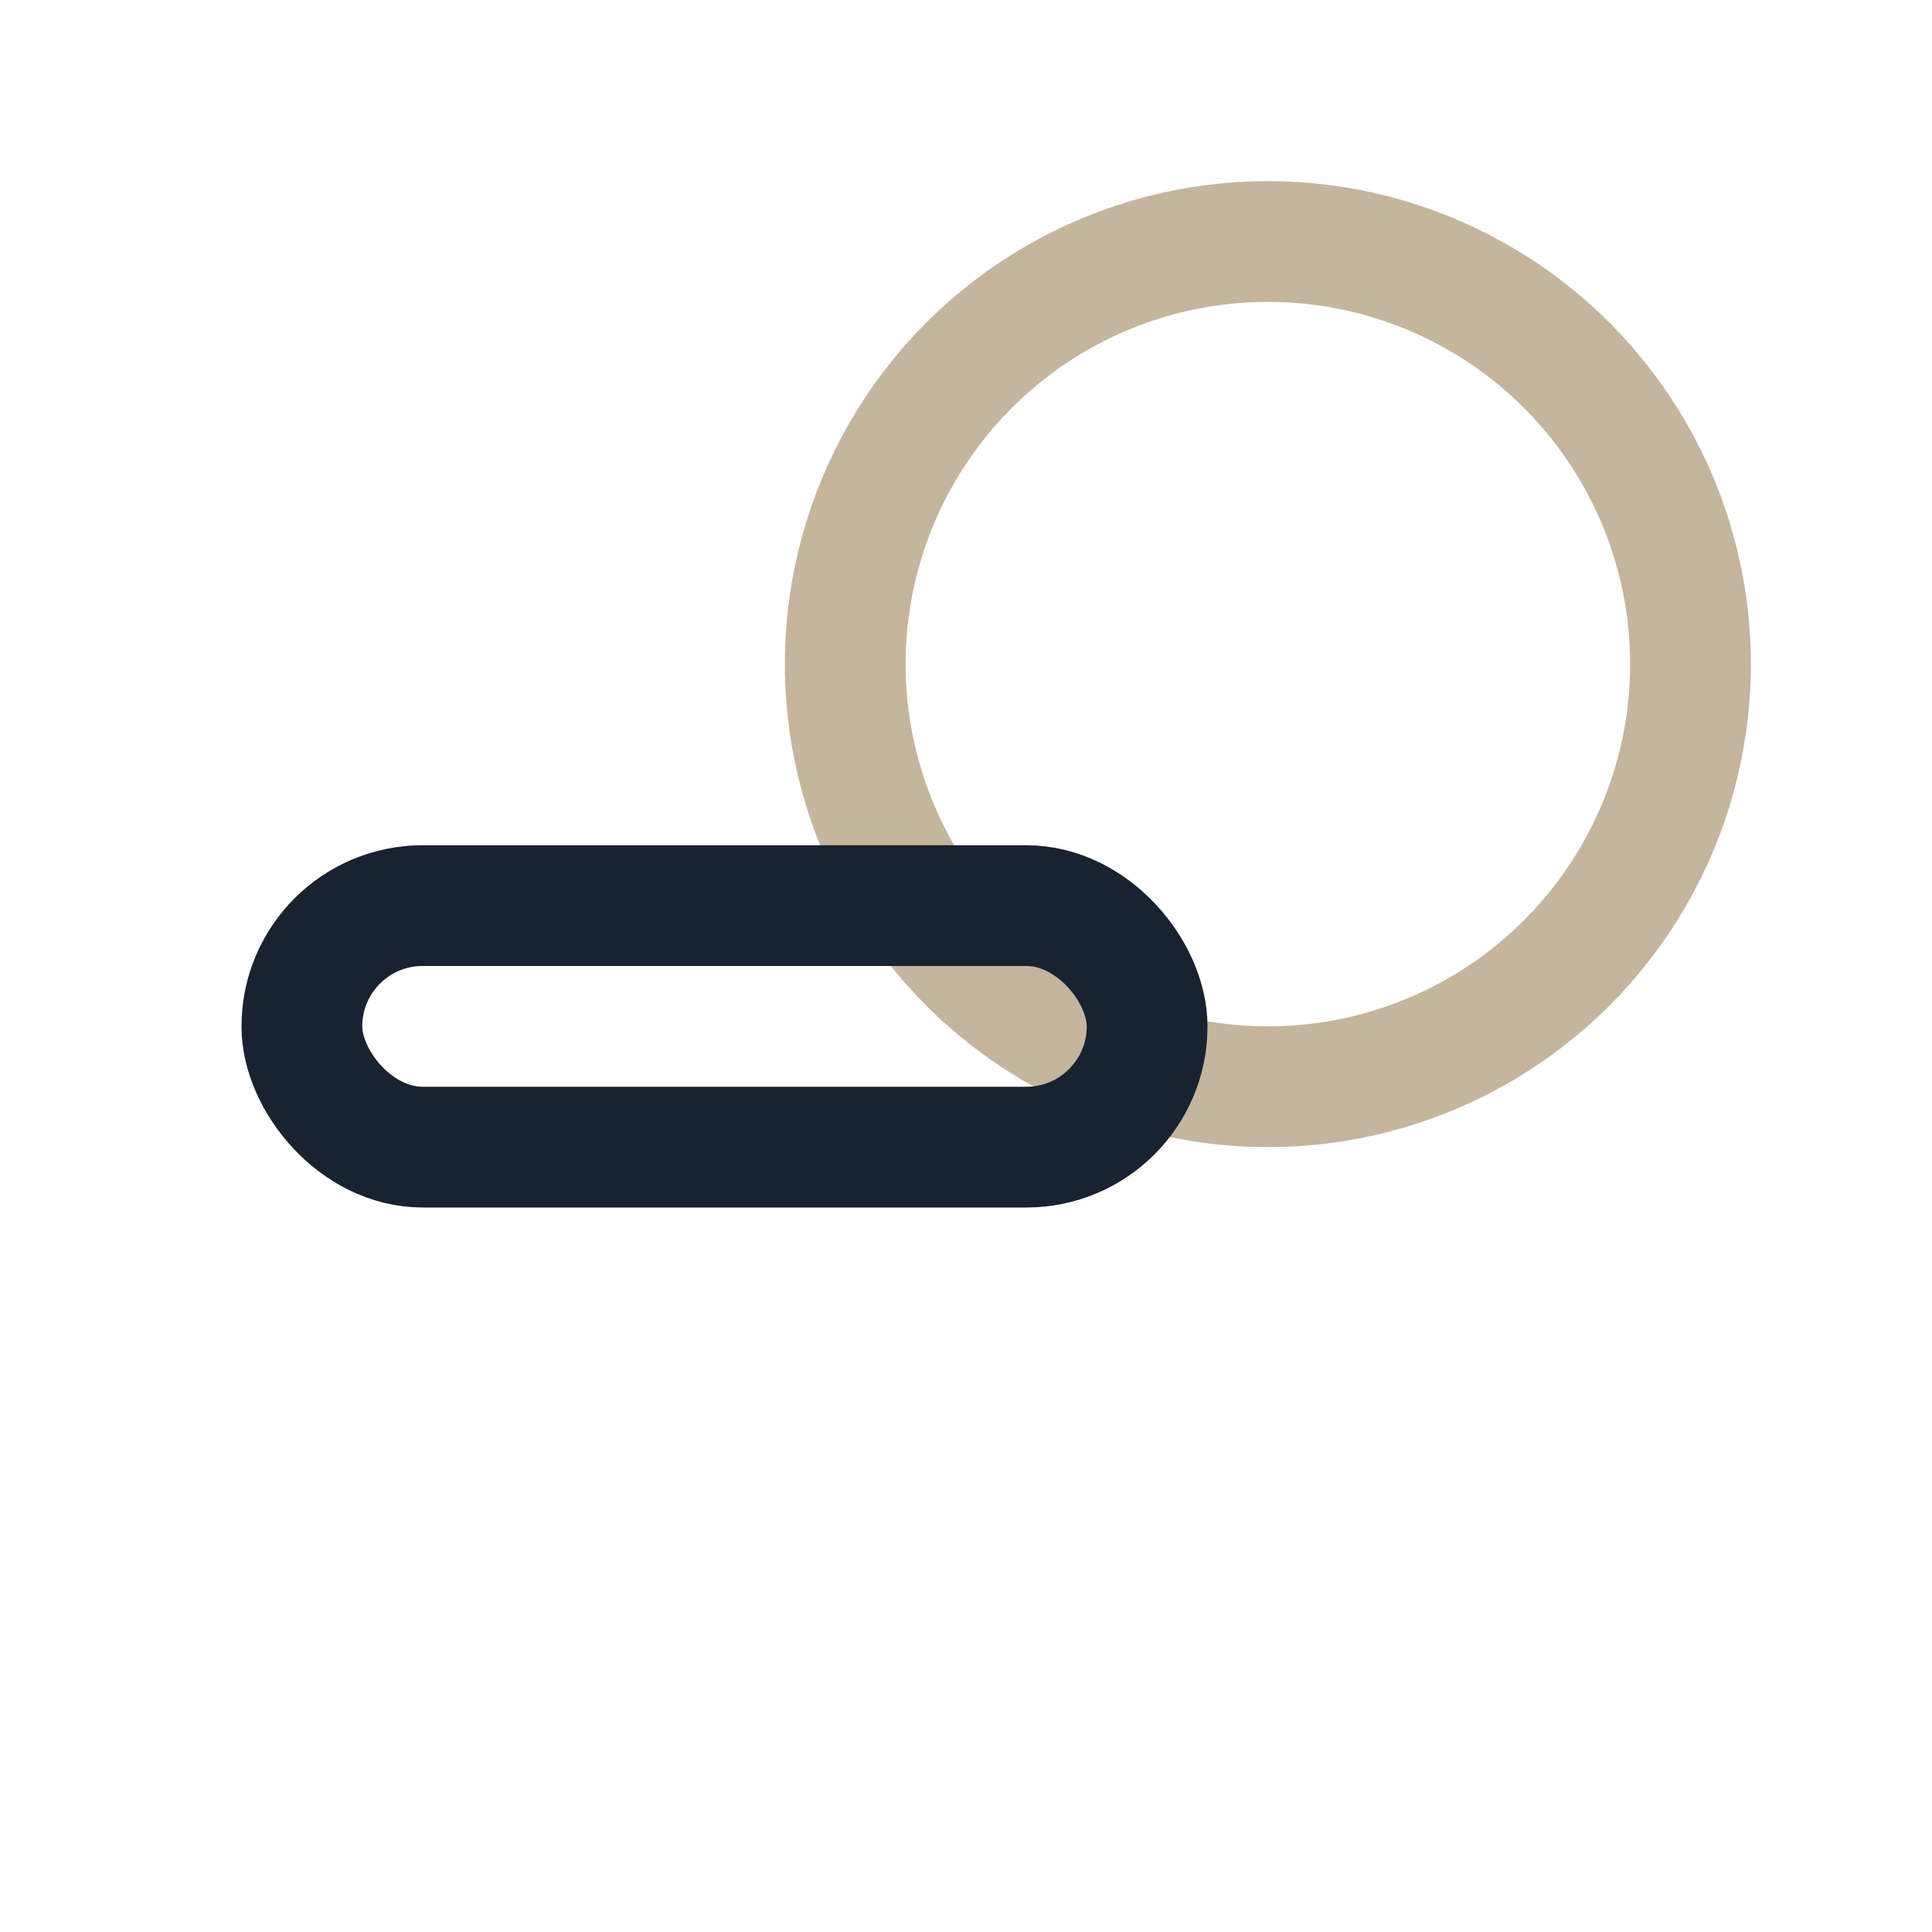
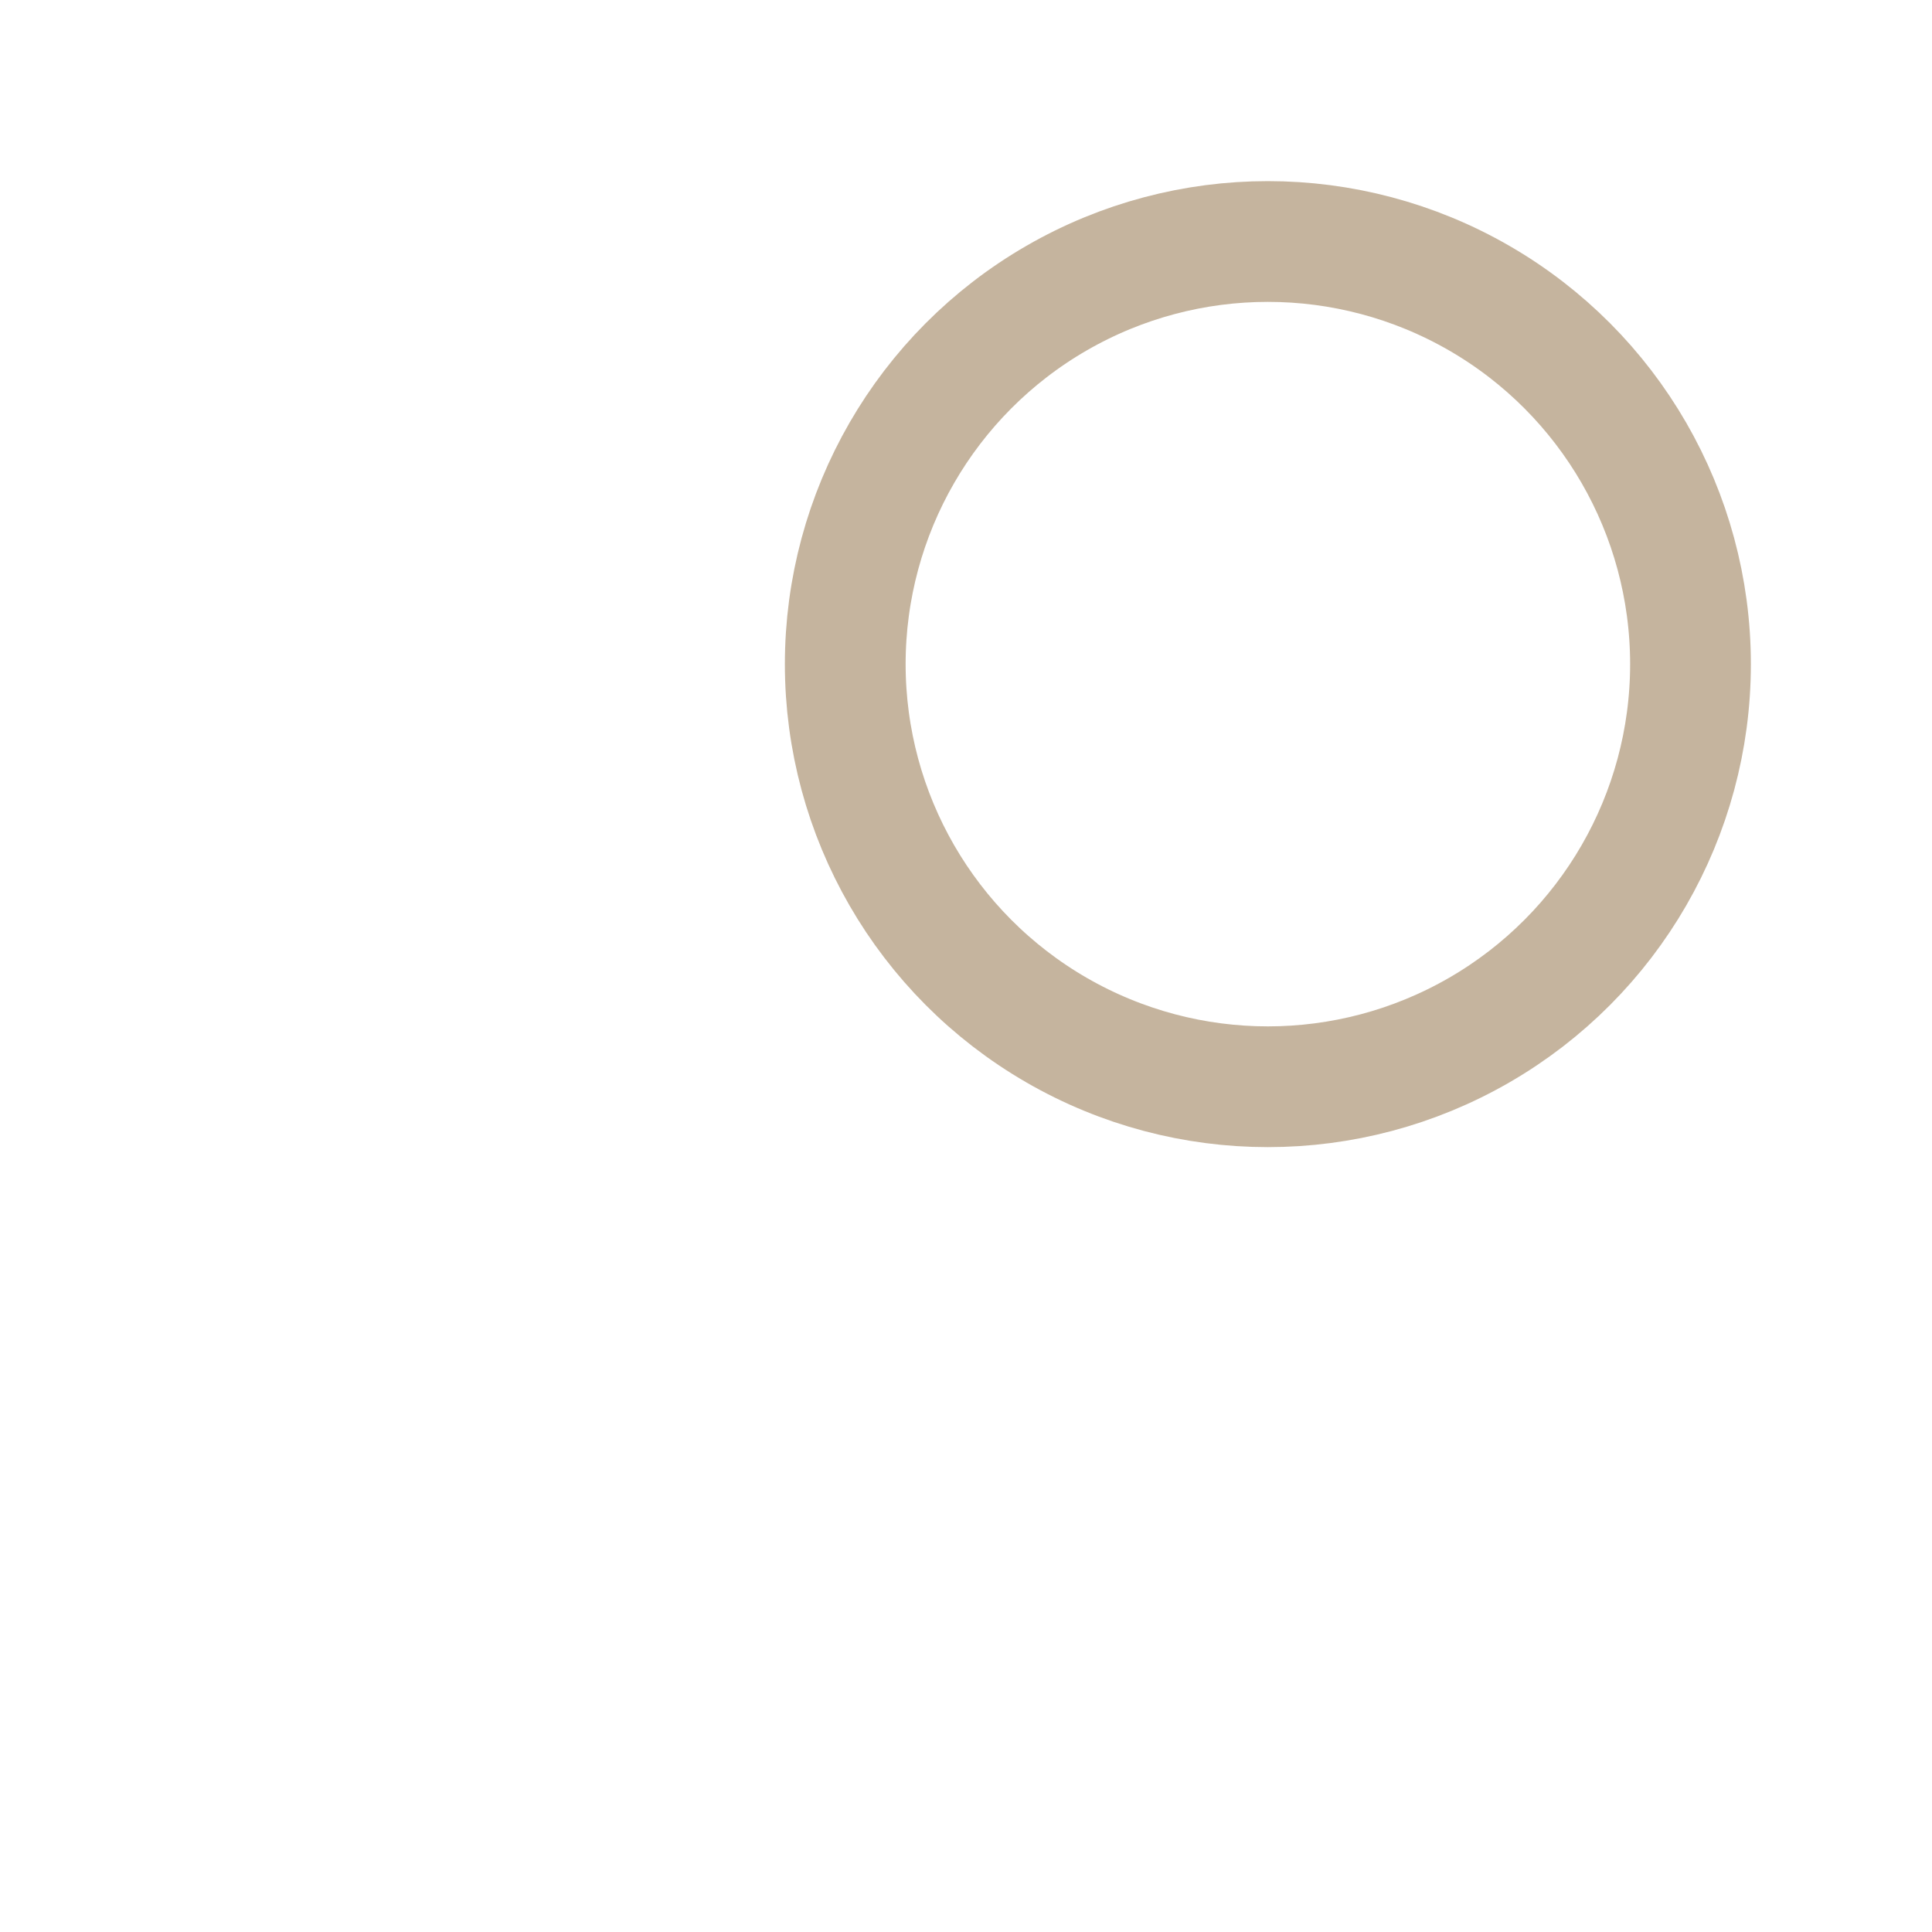
<svg xmlns="http://www.w3.org/2000/svg" width="32" height="32" viewBox="0 0 32 32">
  <circle cx="21" cy="11" r="7" fill="none" stroke="#C5B49E" stroke-width="2" />
-   <rect x="5" y="15" width="14" height="4" rx="2" fill="none" stroke="#192231" stroke-width="2" />
</svg>